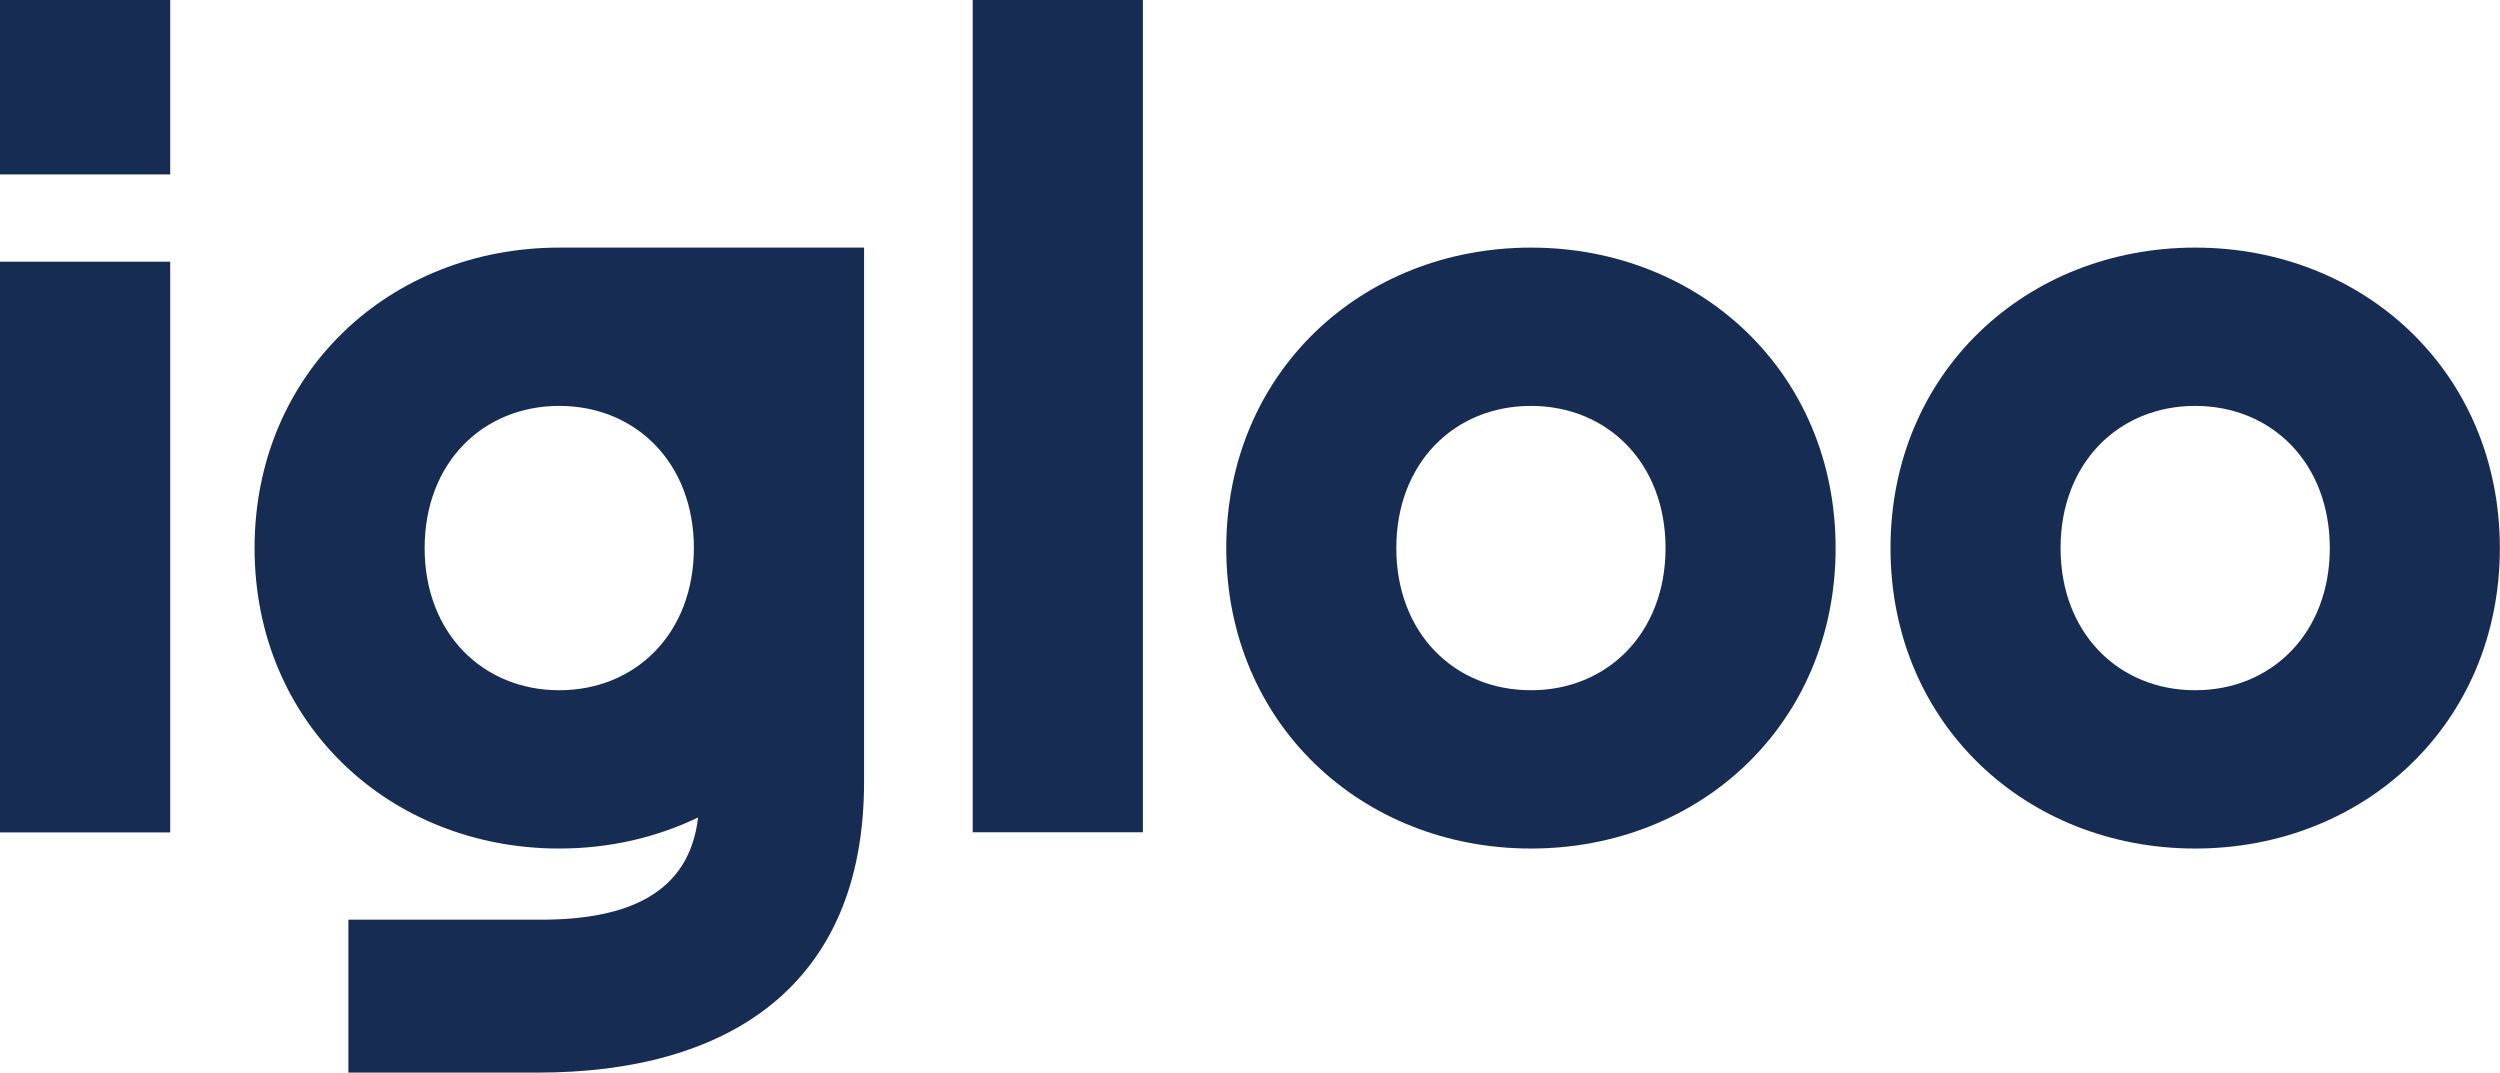
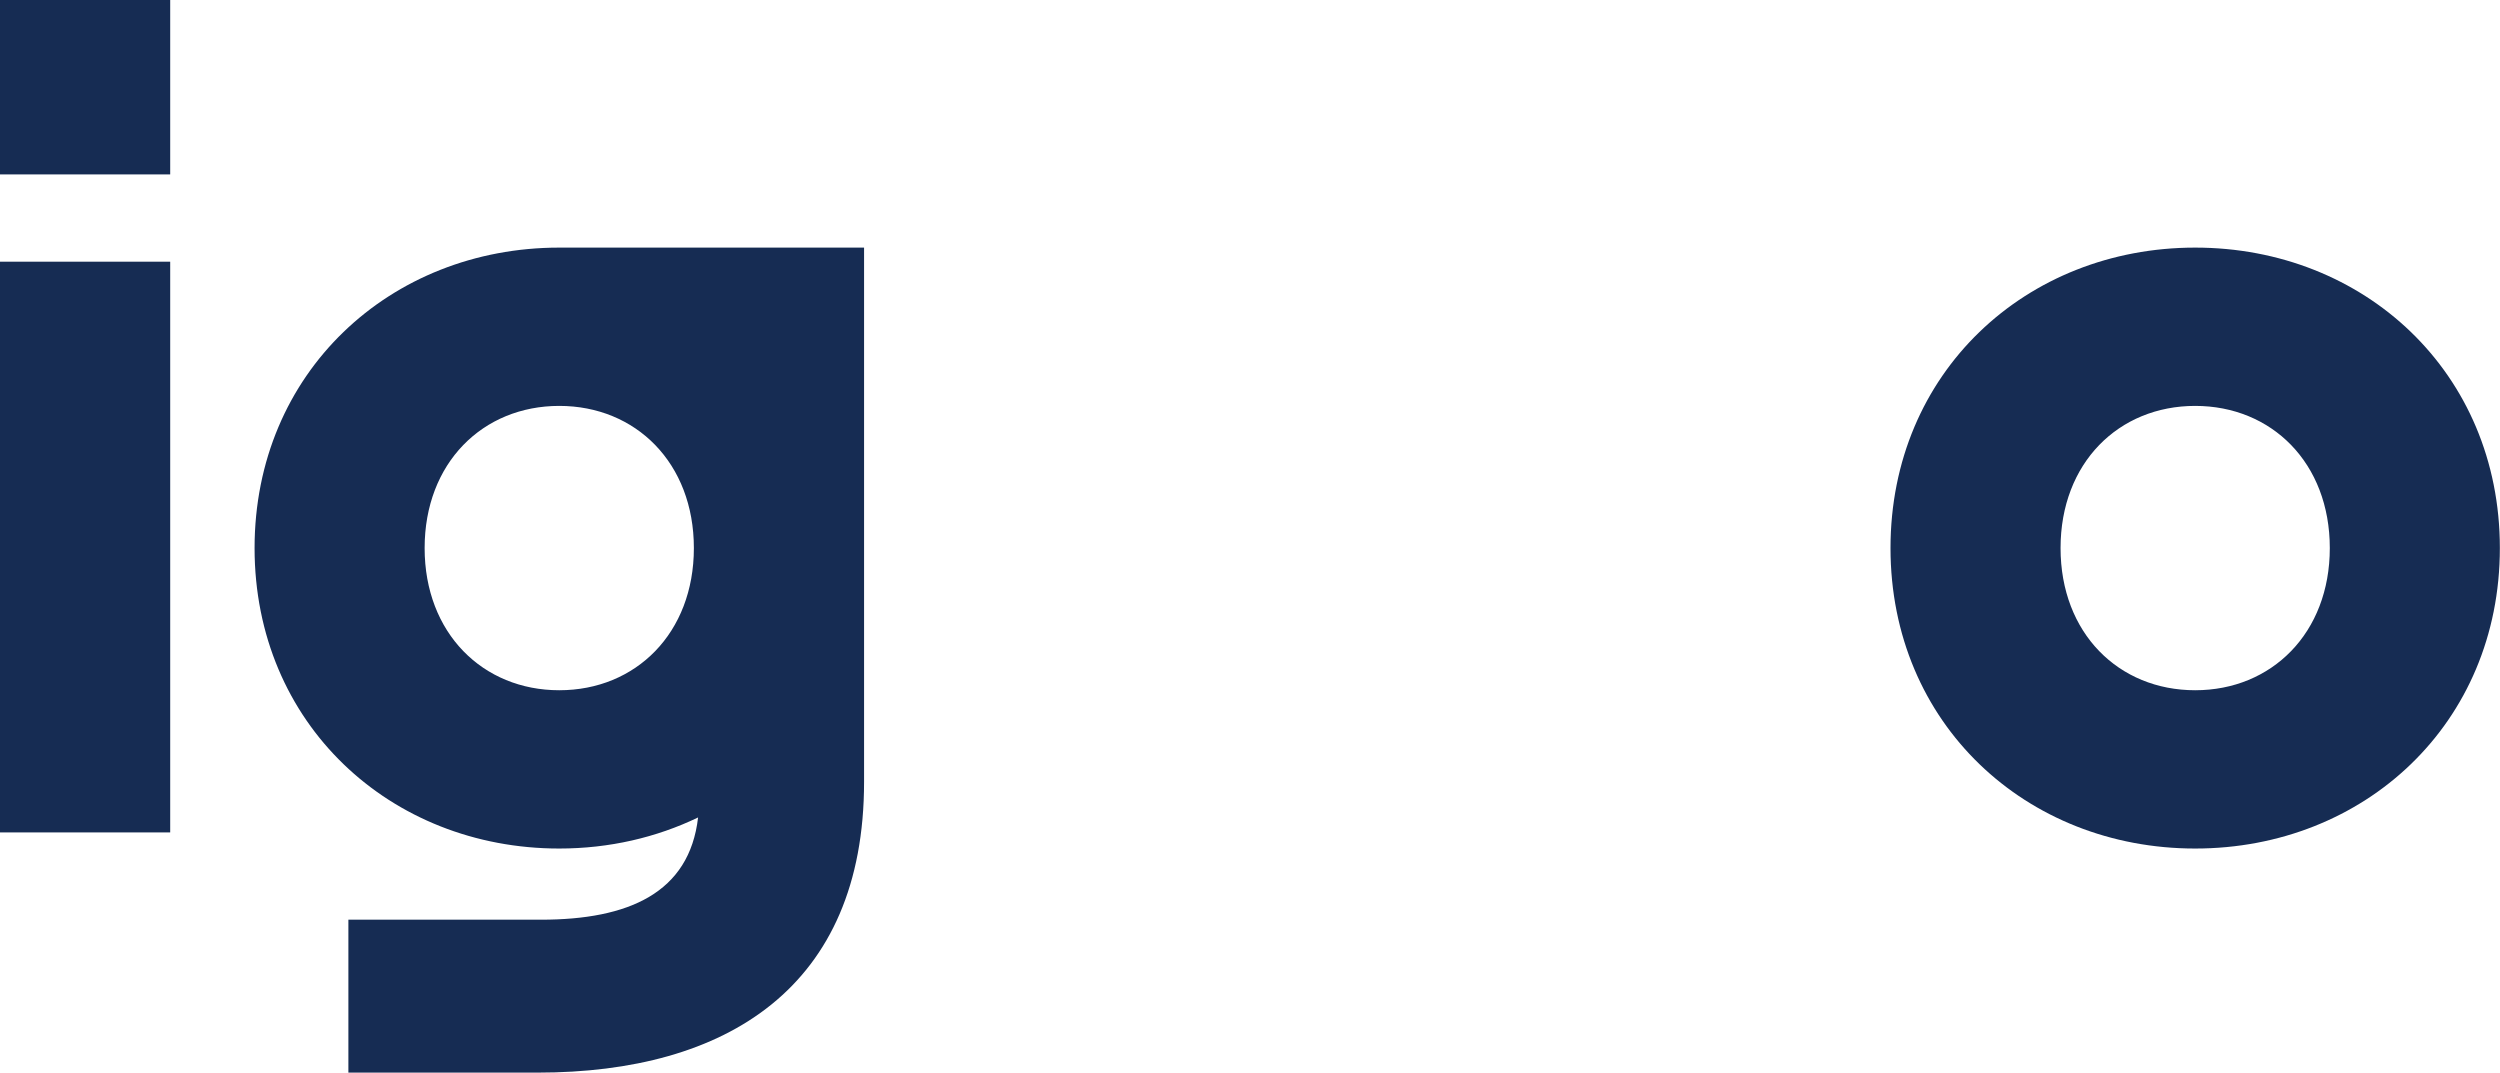
<svg xmlns="http://www.w3.org/2000/svg" id="Layer_1" version="1.1" viewBox="0 0 172.15 73.86">
  <g>
    <path d="M0,0h11.72v12.01H0V0ZM0,18.02h11.72v39.3H0V18.02Z" style="fill: #162c53;" />
-     <path d="M66.98,0h11.72v57.31h-11.72V0Z" style="fill: #162c53;" />
-     <path d="M84.44,37.74c0-12.09,9.34-20.69,20.98-20.69s20.98,8.6,20.98,20.69-9.34,20.69-20.98,20.69-20.98-8.6-20.98-20.69ZM105.42,47.53c5.26,0,9.27-3.93,9.27-9.79s-4-9.79-9.27-9.79-9.27,3.93-9.27,9.79,4,9.79,9.27,9.79Z" style="fill: #162c53;" />
    <path d="M130.18,37.74c0-12.09,9.34-20.69,20.98-20.69s20.98,8.6,20.98,20.69-9.34,20.69-20.98,20.69-20.98-8.6-20.98-20.69ZM151.16,47.53c5.26,0,9.27-3.93,9.27-9.79s-4-9.79-9.27-9.79-9.27,3.93-9.27,9.79,4,9.79,9.27,9.79Z" style="fill: #162c53;" />
  </g>
  <path d="M38.51,17.05c-11.64,0-20.98,8.6-20.98,20.69s9.34,20.69,20.98,20.69c3.45,0,6.69-.76,9.56-2.14-.6,5.2-4.79,7.04-10.82,7.04h-13.26v10.53h13.04c12.98,0,22.47-5.86,22.47-20.02V17.05h-20.98ZM38.51,47.53c-5.26,0-9.27-3.93-9.27-9.79s4-9.79,9.27-9.79,9.27,3.93,9.27,9.79-4,9.79-9.27,9.79Z" style="fill: #162c53;" />
</svg>